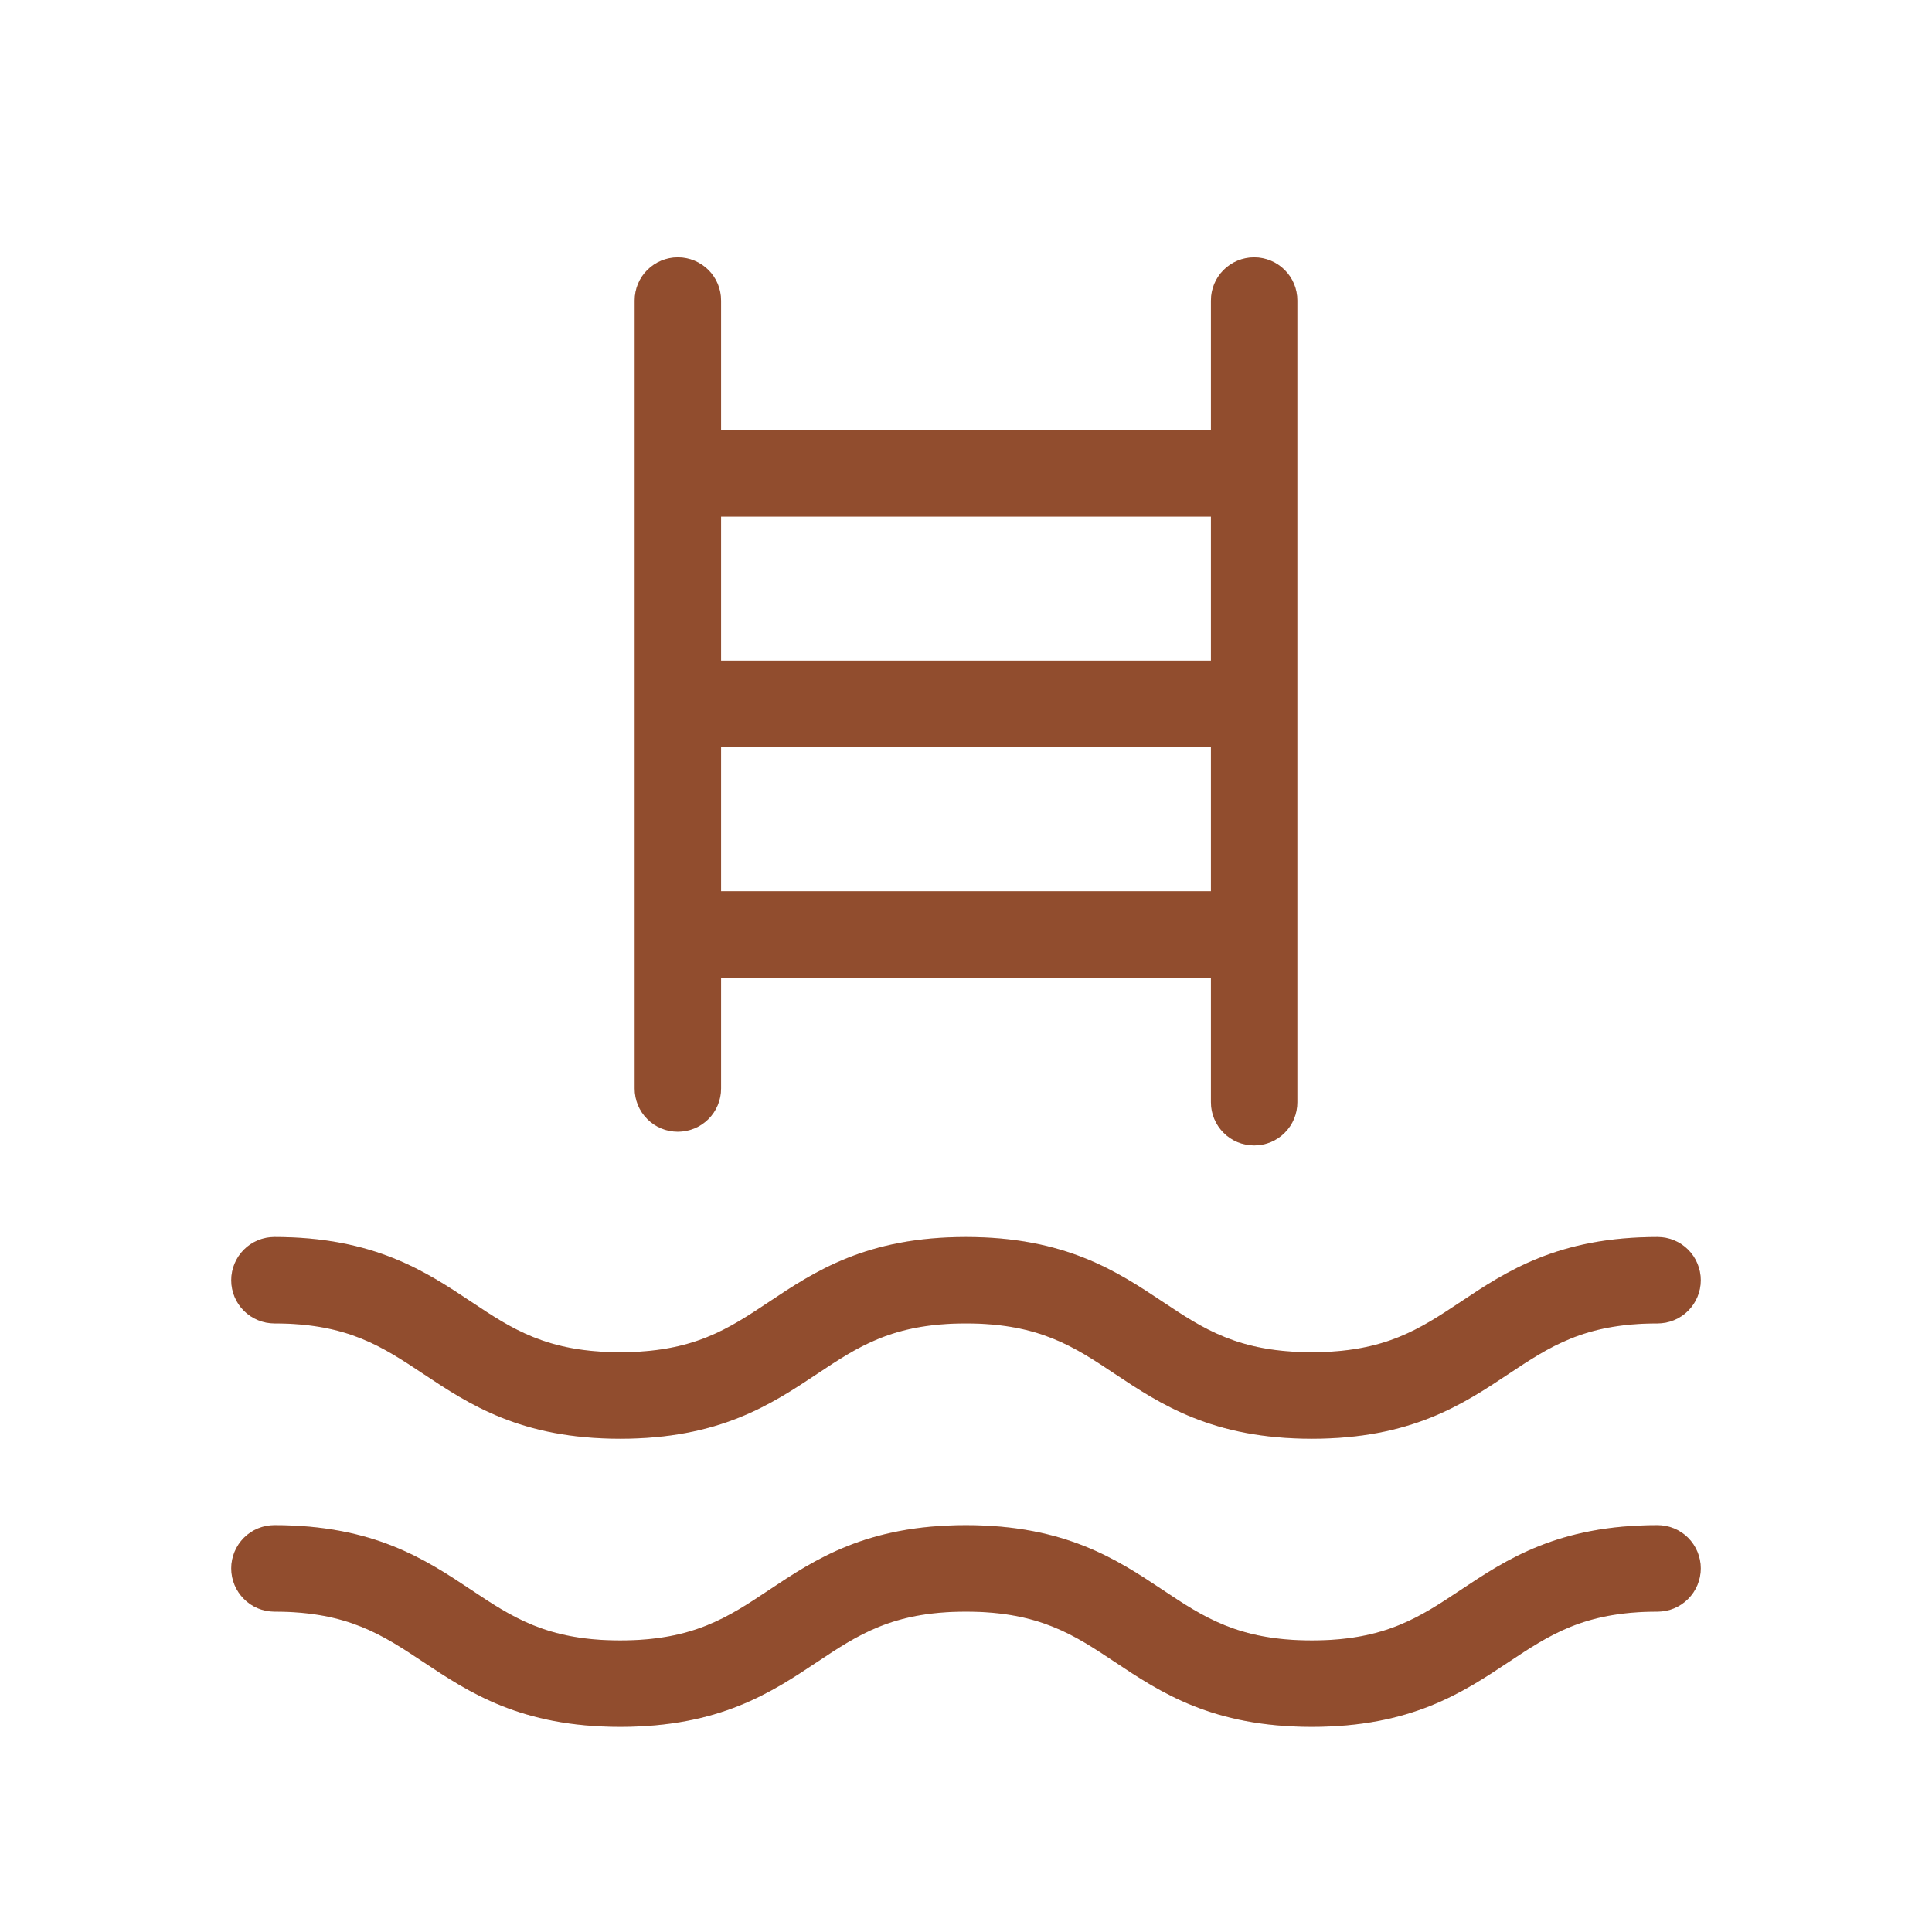
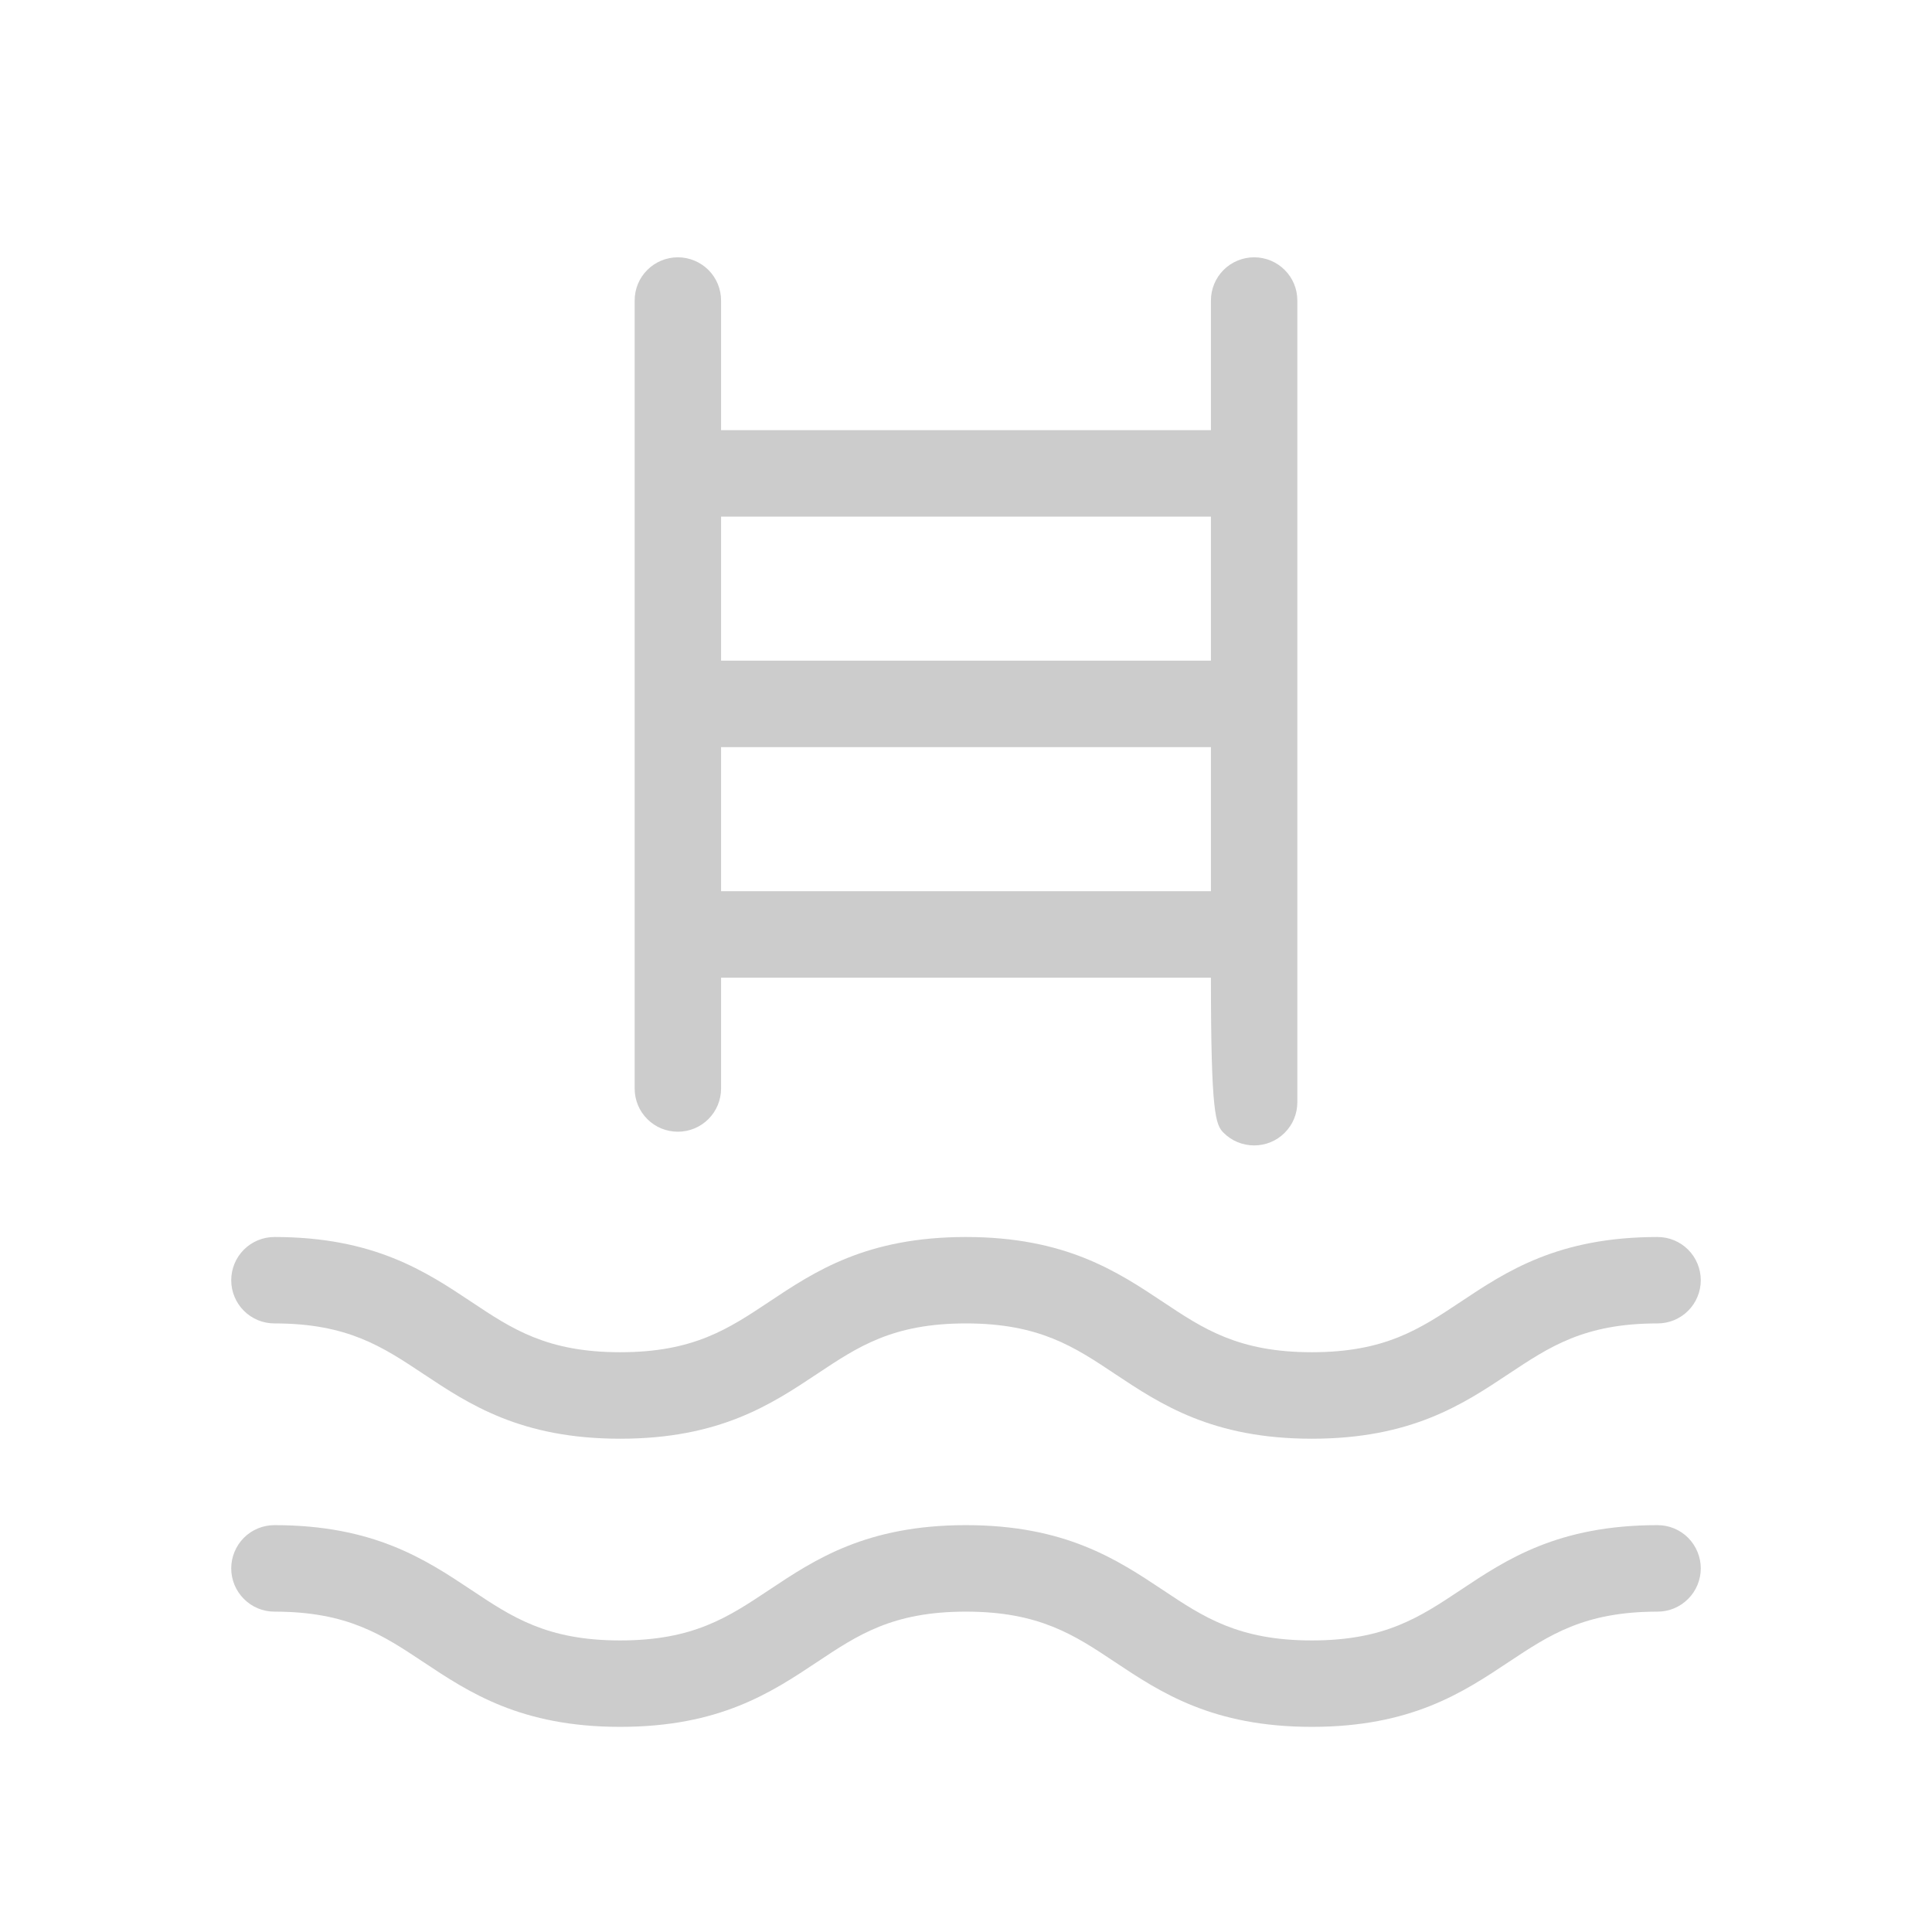
<svg xmlns="http://www.w3.org/2000/svg" width="22" height="22" viewBox="0 0 22 22" fill="none">
-   <path d="M7.719 12.887C7.849 12.887 7.974 12.836 8.067 12.743C8.159 12.651 8.211 12.526 8.211 12.395V11.133H13.789V12.551C13.789 12.682 13.841 12.807 13.933 12.899C14.025 12.992 14.151 13.043 14.281 13.043C14.412 13.043 14.537 12.992 14.629 12.899C14.722 12.807 14.773 12.682 14.773 12.551V3.422C14.773 3.291 14.722 3.166 14.629 3.074C14.537 2.982 14.412 2.93 14.281 2.93C14.151 2.93 14.025 2.982 13.933 3.074C13.841 3.166 13.789 3.291 13.789 3.422V4.898H8.211V3.422C8.211 3.291 8.159 3.166 8.067 3.074C7.974 2.982 7.849 2.93 7.719 2.93C7.588 2.93 7.463 2.982 7.371 3.074C7.278 3.166 7.227 3.291 7.227 3.422V12.395C7.227 12.526 7.278 12.651 7.371 12.743C7.463 12.836 7.588 12.887 7.719 12.887ZM8.211 10.148V8.508H13.789V10.148H8.211ZM13.789 5.883V7.523H8.211V5.883H13.789ZM2.633 14.578C2.633 14.448 2.685 14.322 2.777 14.23C2.869 14.138 2.994 14.086 3.125 14.086C4.259 14.086 4.848 14.479 5.367 14.824C5.829 15.132 6.227 15.398 7.062 15.398C7.898 15.398 8.293 15.133 8.758 14.824C9.277 14.478 9.866 14.086 10.999 14.086C12.132 14.086 12.722 14.479 13.241 14.824C13.703 15.132 14.102 15.398 14.938 15.398C15.773 15.398 16.168 15.133 16.633 14.824C17.152 14.478 17.741 14.086 18.875 14.086C19.006 14.086 19.131 14.138 19.223 14.23C19.315 14.322 19.367 14.448 19.367 14.578C19.367 14.709 19.315 14.834 19.223 14.926C19.131 15.018 19.006 15.07 18.875 15.07C18.04 15.07 17.645 15.336 17.179 15.645C16.659 15.991 16.07 16.383 14.938 16.383C13.805 16.383 13.215 15.99 12.696 15.645C12.234 15.337 11.835 15.07 10.999 15.07C10.163 15.07 9.769 15.336 9.304 15.645C8.784 15.991 8.195 16.383 7.062 16.383C5.93 16.383 5.34 15.99 4.821 15.645C4.355 15.336 3.96 15.07 3.125 15.07C2.994 15.07 2.869 15.018 2.777 14.926C2.685 14.834 2.633 14.709 2.633 14.578ZM19.367 17.859C19.367 17.99 19.315 18.115 19.223 18.207C19.131 18.3 19.006 18.352 18.875 18.352C18.04 18.352 17.645 18.617 17.179 18.926C16.659 19.272 16.07 19.664 14.938 19.664C13.805 19.664 13.215 19.271 12.696 18.926C12.234 18.618 11.835 18.352 10.999 18.352C10.163 18.352 9.769 18.617 9.304 18.926C8.784 19.272 8.195 19.664 7.062 19.664C5.93 19.664 5.34 19.271 4.821 18.926C4.355 18.617 3.96 18.352 3.125 18.352C2.994 18.352 2.869 18.3 2.777 18.207C2.685 18.115 2.633 17.99 2.633 17.859C2.633 17.729 2.685 17.604 2.777 17.511C2.869 17.419 2.994 17.367 3.125 17.367C4.259 17.367 4.848 17.76 5.367 18.105C5.829 18.413 6.227 18.68 7.062 18.68C7.898 18.68 8.293 18.414 8.758 18.105C9.277 17.759 9.866 17.367 10.999 17.367C12.132 17.367 12.722 17.76 13.241 18.105C13.703 18.413 14.102 18.68 14.938 18.68C15.773 18.68 16.168 18.414 16.633 18.105C17.152 17.759 17.741 17.367 18.875 17.367C19.006 17.367 19.131 17.419 19.223 17.511C19.315 17.604 19.367 17.729 19.367 17.859Z" fill="#B5603A" />
-   <path d="M7.719 12.887C7.849 12.887 7.974 12.836 8.067 12.743C8.159 12.651 8.211 12.526 8.211 12.395V11.133H13.789V12.551C13.789 12.682 13.841 12.807 13.933 12.899C14.025 12.992 14.151 13.043 14.281 13.043C14.412 13.043 14.537 12.992 14.629 12.899C14.722 12.807 14.773 12.682 14.773 12.551V3.422C14.773 3.291 14.722 3.166 14.629 3.074C14.537 2.982 14.412 2.93 14.281 2.93C14.151 2.93 14.025 2.982 13.933 3.074C13.841 3.166 13.789 3.291 13.789 3.422V4.898H8.211V3.422C8.211 3.291 8.159 3.166 8.067 3.074C7.974 2.982 7.849 2.93 7.719 2.93C7.588 2.93 7.463 2.982 7.371 3.074C7.278 3.166 7.227 3.291 7.227 3.422V12.395C7.227 12.526 7.278 12.651 7.371 12.743C7.463 12.836 7.588 12.887 7.719 12.887ZM8.211 10.148V8.508H13.789V10.148H8.211ZM13.789 5.883V7.523H8.211V5.883H13.789ZM2.633 14.578C2.633 14.448 2.685 14.322 2.777 14.23C2.869 14.138 2.994 14.086 3.125 14.086C4.259 14.086 4.848 14.479 5.367 14.824C5.829 15.132 6.227 15.398 7.062 15.398C7.898 15.398 8.293 15.133 8.758 14.824C9.277 14.478 9.866 14.086 10.999 14.086C12.132 14.086 12.722 14.479 13.241 14.824C13.703 15.132 14.102 15.398 14.938 15.398C15.773 15.398 16.168 15.133 16.633 14.824C17.152 14.478 17.741 14.086 18.875 14.086C19.006 14.086 19.131 14.138 19.223 14.23C19.315 14.322 19.367 14.448 19.367 14.578C19.367 14.709 19.315 14.834 19.223 14.926C19.131 15.018 19.006 15.07 18.875 15.07C18.04 15.07 17.645 15.336 17.179 15.645C16.659 15.991 16.07 16.383 14.938 16.383C13.805 16.383 13.215 15.99 12.696 15.645C12.234 15.337 11.835 15.07 10.999 15.07C10.163 15.07 9.769 15.336 9.304 15.645C8.784 15.991 8.195 16.383 7.062 16.383C5.93 16.383 5.34 15.99 4.821 15.645C4.355 15.336 3.96 15.07 3.125 15.07C2.994 15.07 2.869 15.018 2.777 14.926C2.685 14.834 2.633 14.709 2.633 14.578ZM19.367 17.859C19.367 17.99 19.315 18.115 19.223 18.207C19.131 18.3 19.006 18.352 18.875 18.352C18.04 18.352 17.645 18.617 17.179 18.926C16.659 19.272 16.07 19.664 14.938 19.664C13.805 19.664 13.215 19.271 12.696 18.926C12.234 18.618 11.835 18.352 10.999 18.352C10.163 18.352 9.769 18.617 9.304 18.926C8.784 19.272 8.195 19.664 7.062 19.664C5.93 19.664 5.34 19.271 4.821 18.926C4.355 18.617 3.96 18.352 3.125 18.352C2.994 18.352 2.869 18.3 2.777 18.207C2.685 18.115 2.633 17.99 2.633 17.859C2.633 17.729 2.685 17.604 2.777 17.511C2.869 17.419 2.994 17.367 3.125 17.367C4.259 17.367 4.848 17.76 5.367 18.105C5.829 18.413 6.227 18.68 7.062 18.68C7.898 18.68 8.293 18.414 8.758 18.105C9.277 17.759 9.866 17.367 10.999 17.367C12.132 17.367 12.722 17.76 13.241 18.105C13.703 18.413 14.102 18.68 14.938 18.68C15.773 18.68 16.168 18.414 16.633 18.105C17.152 17.759 17.741 17.367 18.875 17.367C19.006 17.367 19.131 17.419 19.223 17.511C19.315 17.604 19.367 17.729 19.367 17.859Z" fill="black" fill-opacity="0.2" />
+   <path d="M7.719 12.887C7.849 12.887 7.974 12.836 8.067 12.743C8.159 12.651 8.211 12.526 8.211 12.395V11.133H13.789C13.789 12.682 13.841 12.807 13.933 12.899C14.025 12.992 14.151 13.043 14.281 13.043C14.412 13.043 14.537 12.992 14.629 12.899C14.722 12.807 14.773 12.682 14.773 12.551V3.422C14.773 3.291 14.722 3.166 14.629 3.074C14.537 2.982 14.412 2.93 14.281 2.93C14.151 2.93 14.025 2.982 13.933 3.074C13.841 3.166 13.789 3.291 13.789 3.422V4.898H8.211V3.422C8.211 3.291 8.159 3.166 8.067 3.074C7.974 2.982 7.849 2.93 7.719 2.93C7.588 2.93 7.463 2.982 7.371 3.074C7.278 3.166 7.227 3.291 7.227 3.422V12.395C7.227 12.526 7.278 12.651 7.371 12.743C7.463 12.836 7.588 12.887 7.719 12.887ZM8.211 10.148V8.508H13.789V10.148H8.211ZM13.789 5.883V7.523H8.211V5.883H13.789ZM2.633 14.578C2.633 14.448 2.685 14.322 2.777 14.23C2.869 14.138 2.994 14.086 3.125 14.086C4.259 14.086 4.848 14.479 5.367 14.824C5.829 15.132 6.227 15.398 7.062 15.398C7.898 15.398 8.293 15.133 8.758 14.824C9.277 14.478 9.866 14.086 10.999 14.086C12.132 14.086 12.722 14.479 13.241 14.824C13.703 15.132 14.102 15.398 14.938 15.398C15.773 15.398 16.168 15.133 16.633 14.824C17.152 14.478 17.741 14.086 18.875 14.086C19.006 14.086 19.131 14.138 19.223 14.23C19.315 14.322 19.367 14.448 19.367 14.578C19.367 14.709 19.315 14.834 19.223 14.926C19.131 15.018 19.006 15.07 18.875 15.07C18.04 15.07 17.645 15.336 17.179 15.645C16.659 15.991 16.07 16.383 14.938 16.383C13.805 16.383 13.215 15.99 12.696 15.645C12.234 15.337 11.835 15.07 10.999 15.07C10.163 15.07 9.769 15.336 9.304 15.645C8.784 15.991 8.195 16.383 7.062 16.383C5.93 16.383 5.34 15.99 4.821 15.645C4.355 15.336 3.96 15.07 3.125 15.07C2.994 15.07 2.869 15.018 2.777 14.926C2.685 14.834 2.633 14.709 2.633 14.578ZM19.367 17.859C19.367 17.99 19.315 18.115 19.223 18.207C19.131 18.3 19.006 18.352 18.875 18.352C18.04 18.352 17.645 18.617 17.179 18.926C16.659 19.272 16.07 19.664 14.938 19.664C13.805 19.664 13.215 19.271 12.696 18.926C12.234 18.618 11.835 18.352 10.999 18.352C10.163 18.352 9.769 18.617 9.304 18.926C8.784 19.272 8.195 19.664 7.062 19.664C5.93 19.664 5.34 19.271 4.821 18.926C4.355 18.617 3.96 18.352 3.125 18.352C2.994 18.352 2.869 18.3 2.777 18.207C2.685 18.115 2.633 17.99 2.633 17.859C2.633 17.729 2.685 17.604 2.777 17.511C2.869 17.419 2.994 17.367 3.125 17.367C4.259 17.367 4.848 17.76 5.367 18.105C5.829 18.413 6.227 18.68 7.062 18.68C7.898 18.68 8.293 18.414 8.758 18.105C9.277 17.759 9.866 17.367 10.999 17.367C12.132 17.367 12.722 17.76 13.241 18.105C13.703 18.413 14.102 18.68 14.938 18.68C15.773 18.68 16.168 18.414 16.633 18.105C17.152 17.759 17.741 17.367 18.875 17.367C19.006 17.367 19.131 17.419 19.223 17.511C19.315 17.604 19.367 17.729 19.367 17.859Z" fill="black" fill-opacity="0.2" />
</svg>